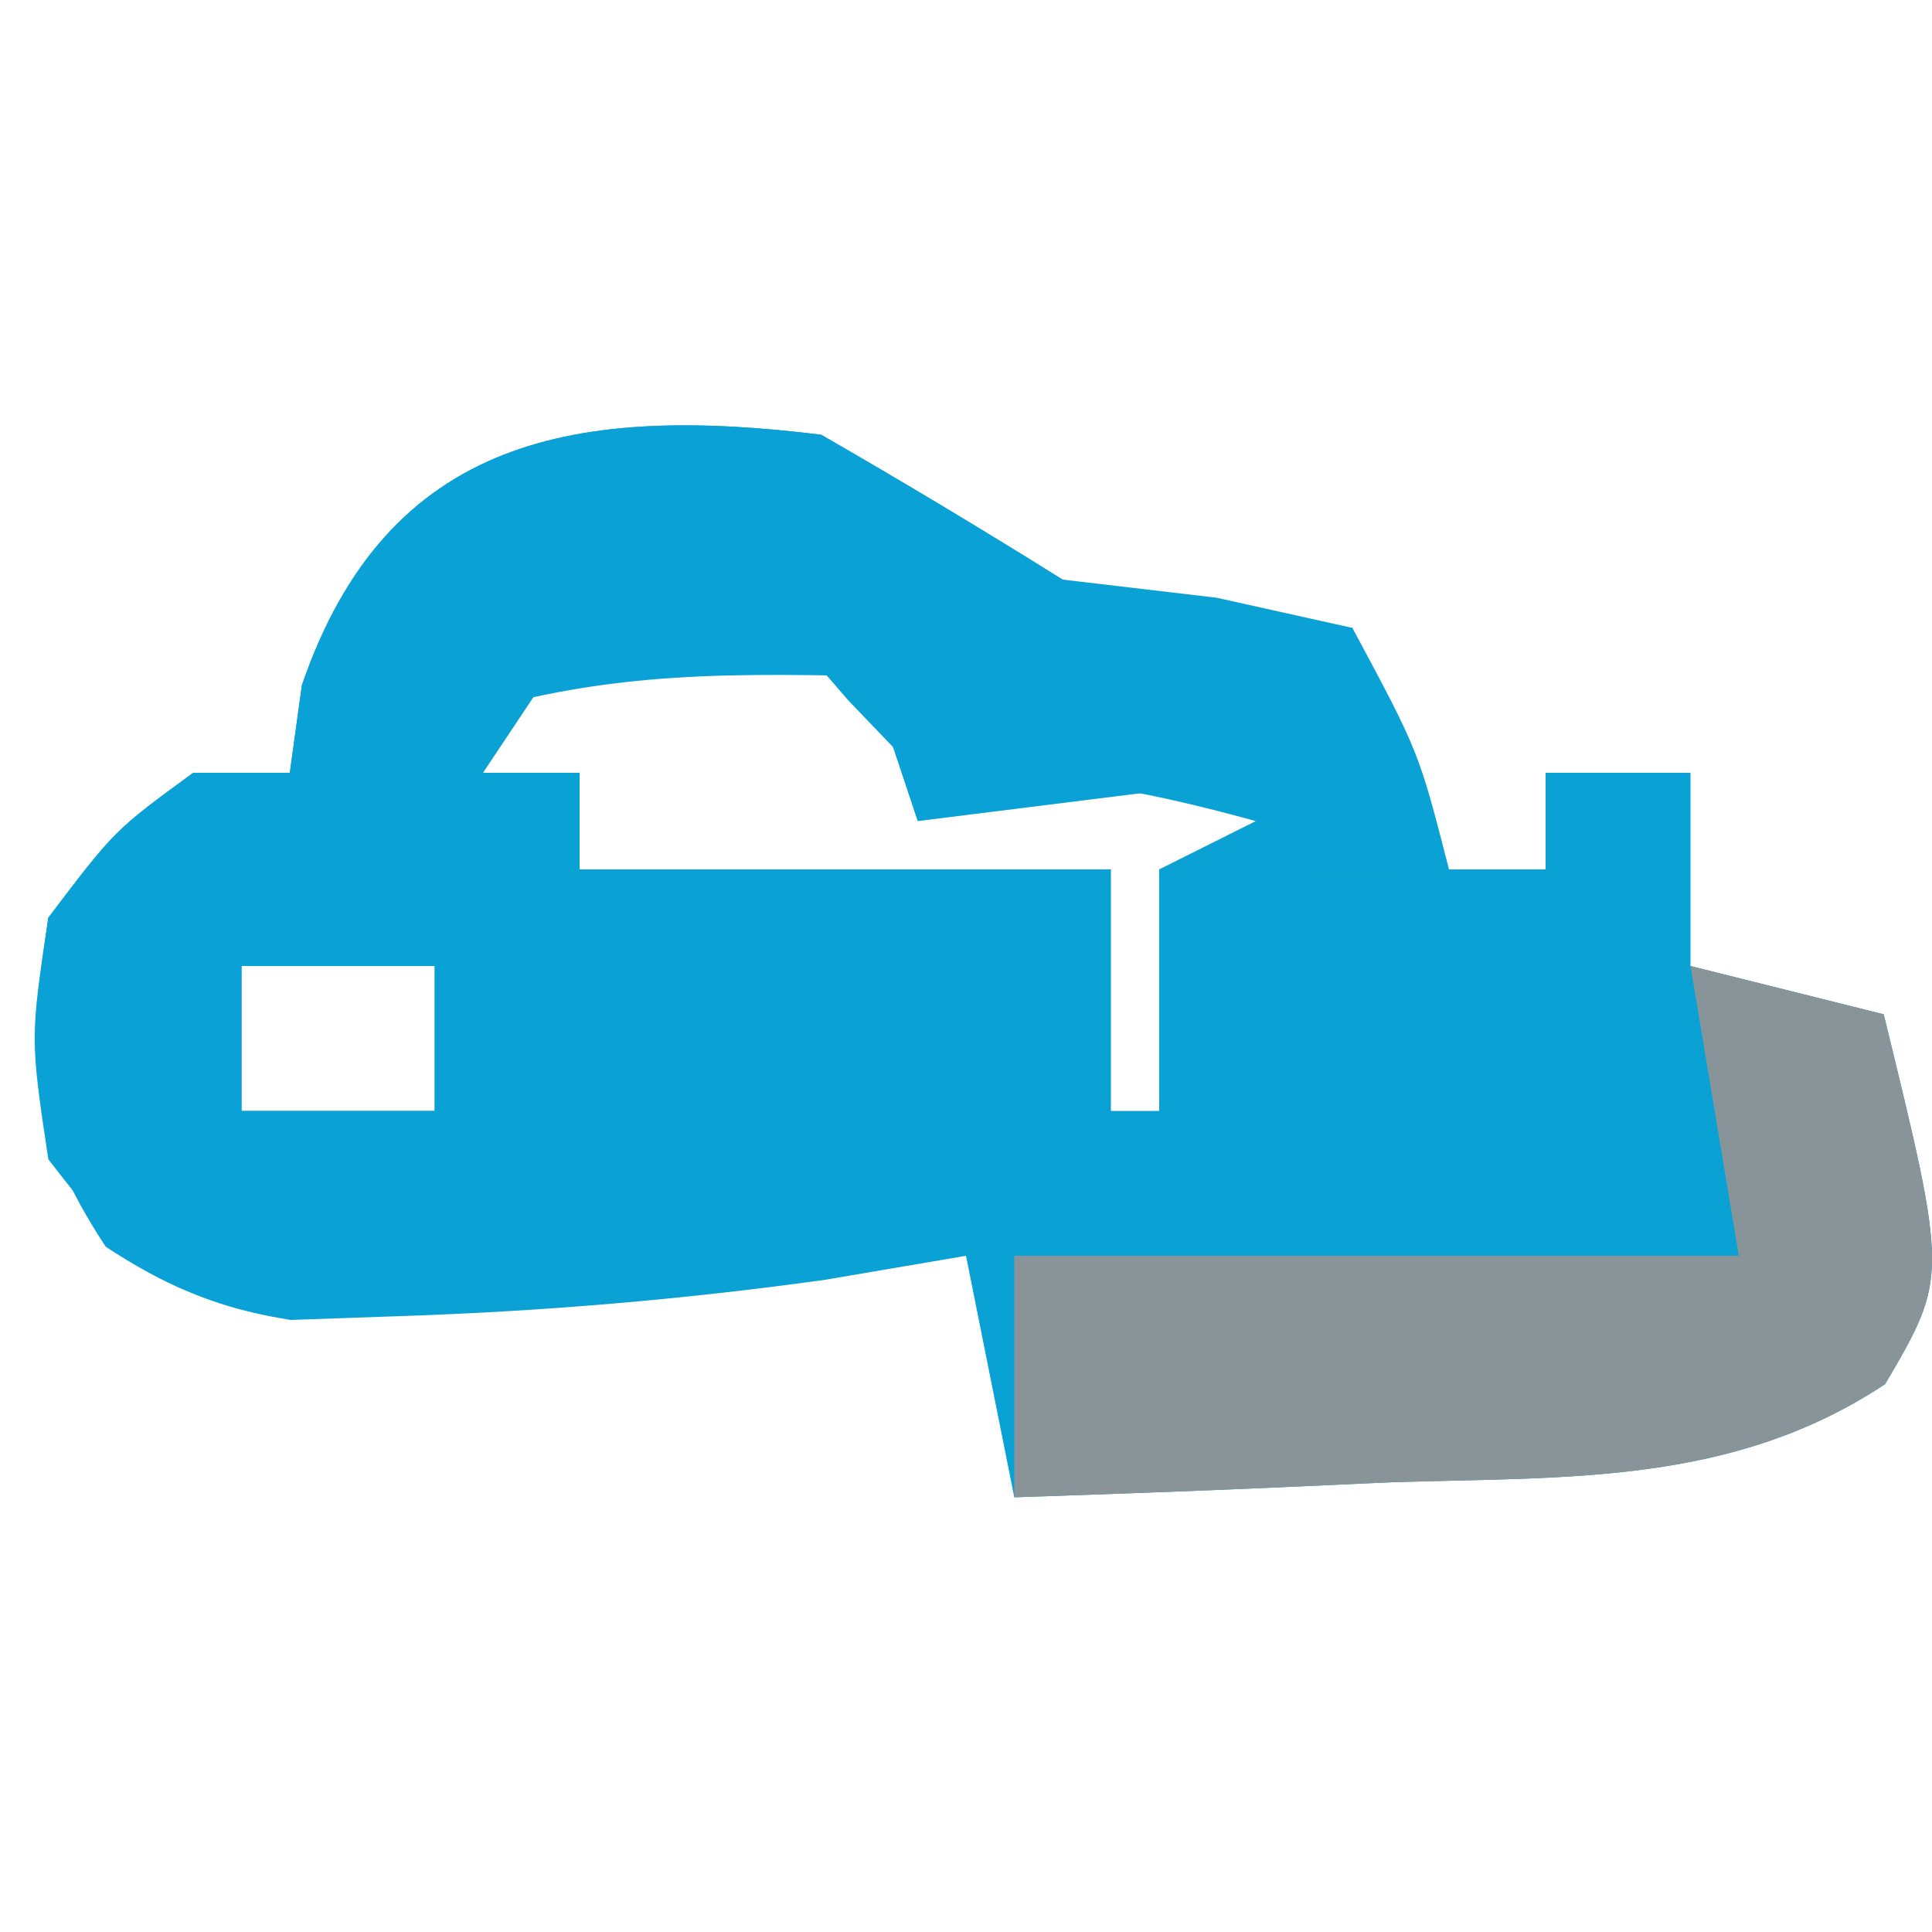
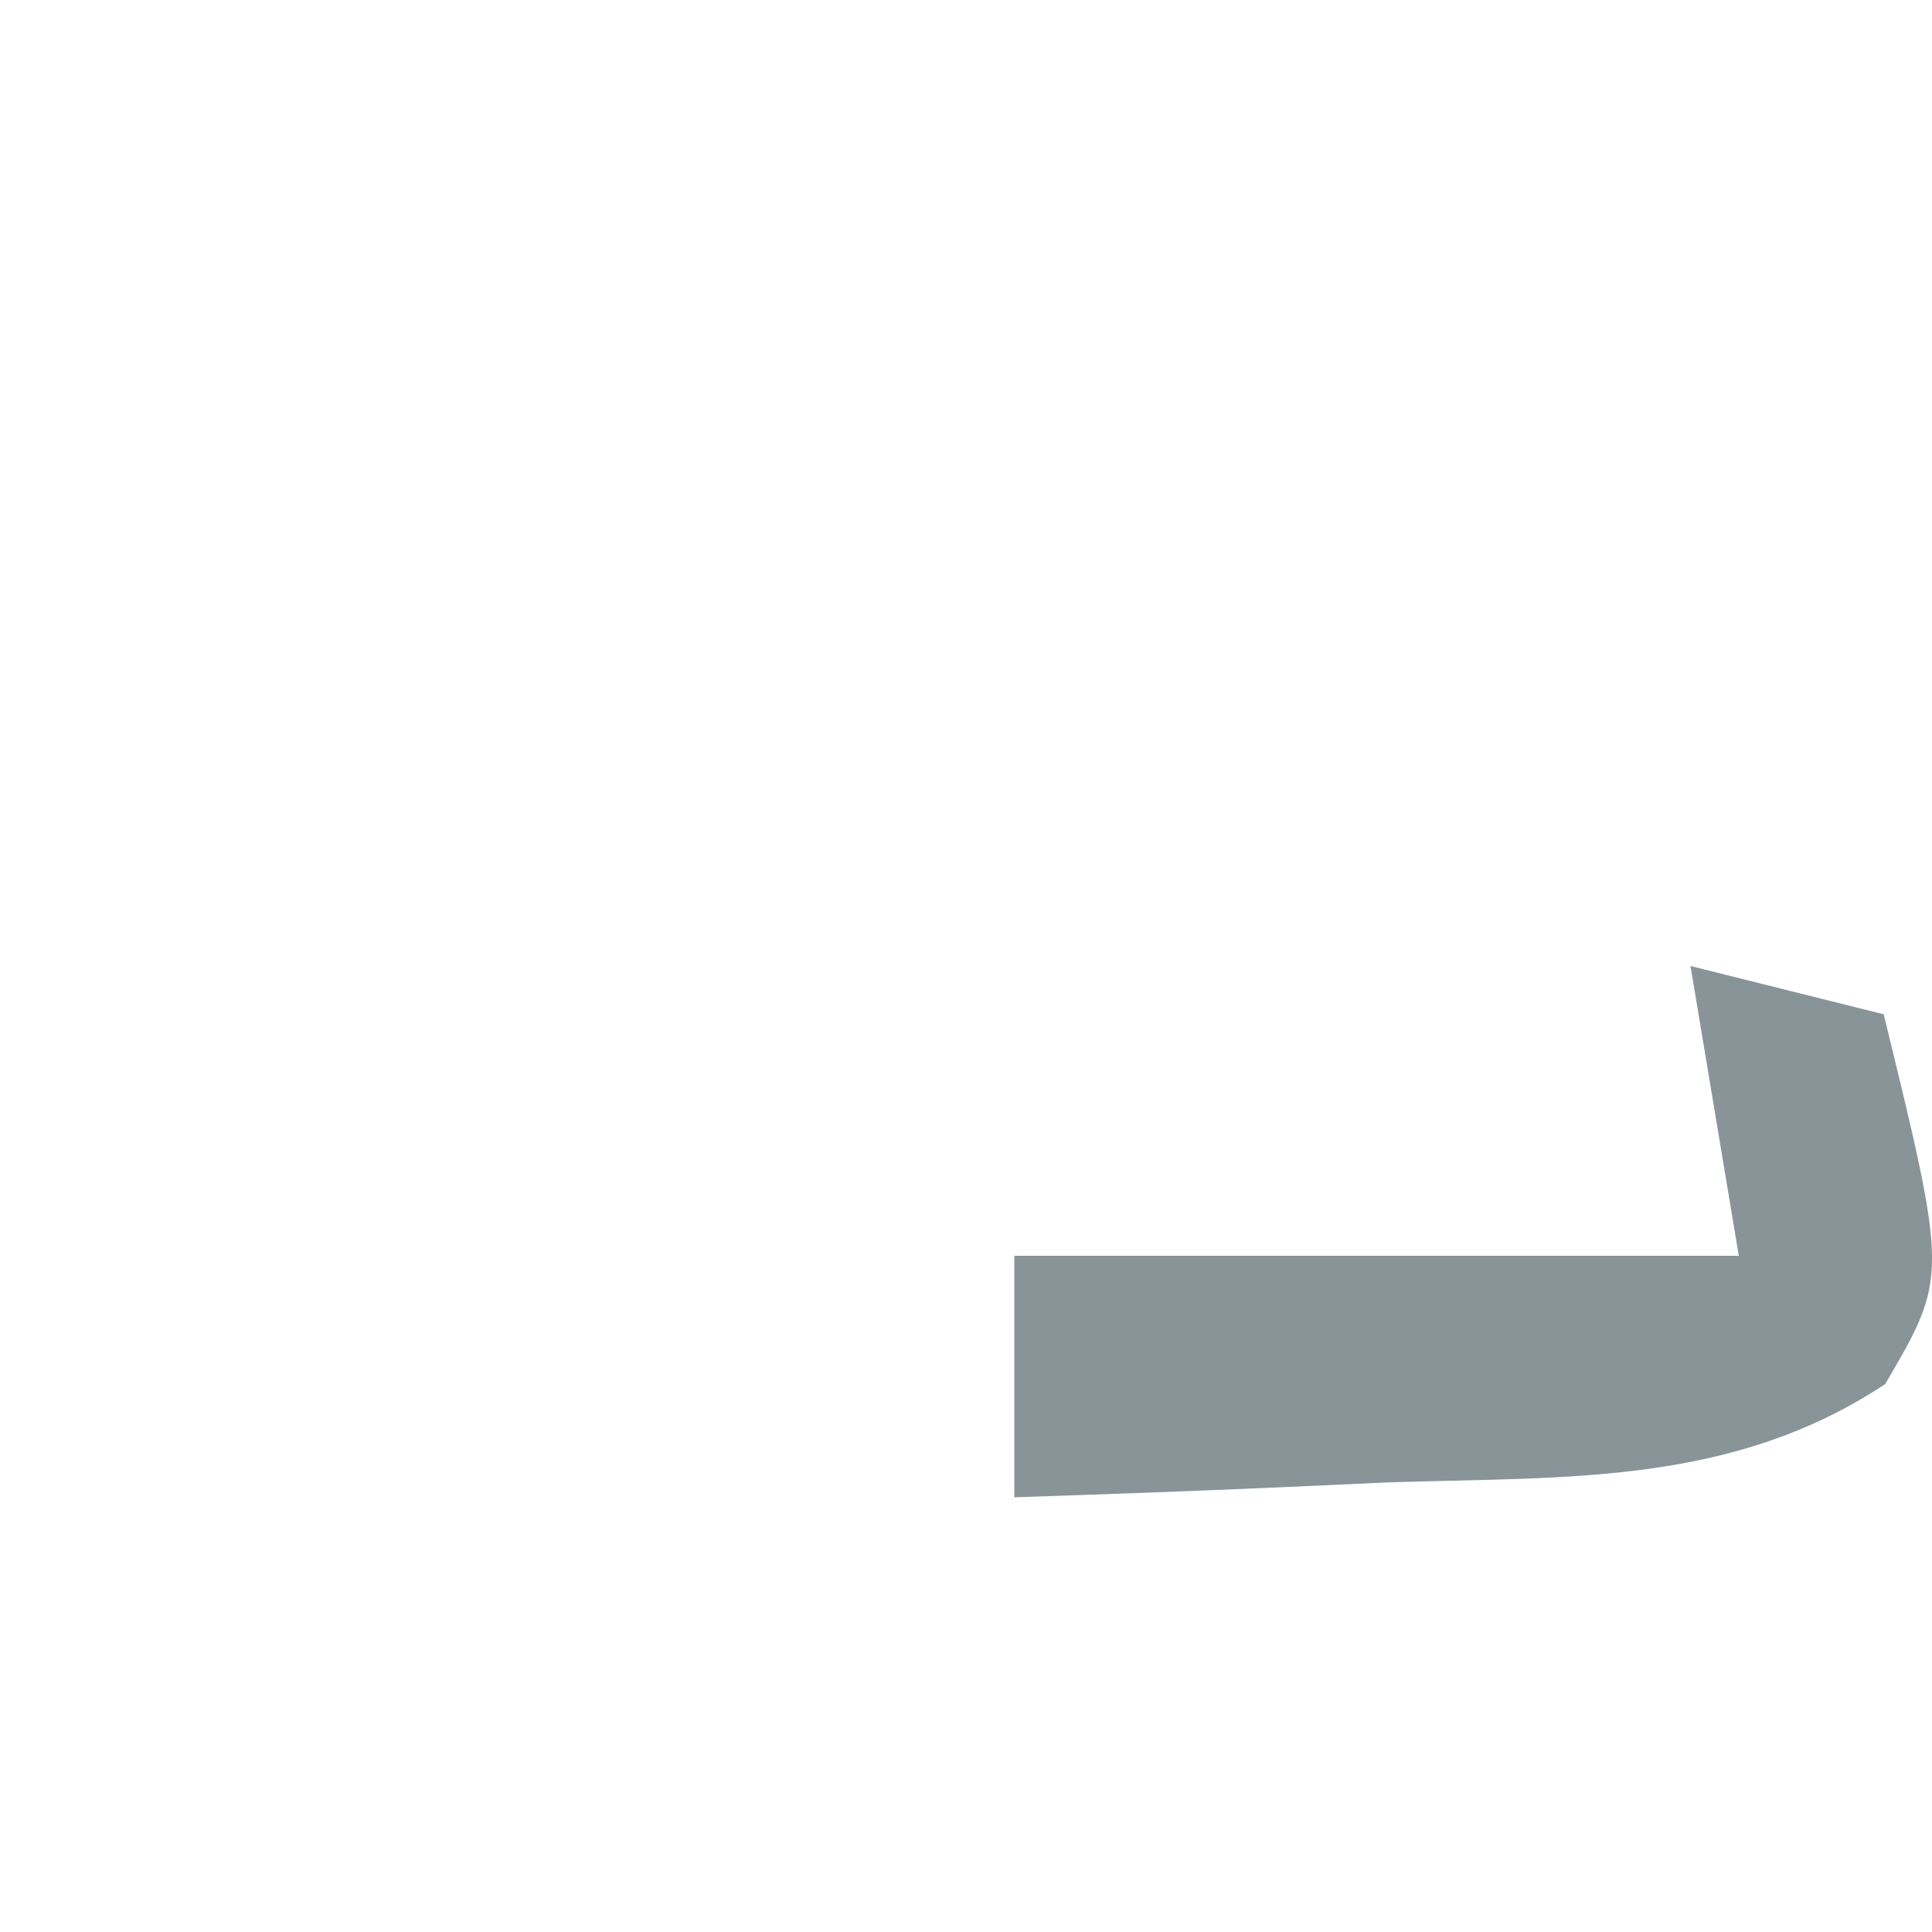
<svg xmlns="http://www.w3.org/2000/svg" version="1.1" width="40" height="40">
-   <path d="M0 0 C1.685 0.969 3.352 1.97 5 3 C6.052 3.124 7.104 3.248 8.188 3.375 C9.116 3.581 10.044 3.788 11 4 C12.375 6.562 12.375 6.562 13 9 C13.66 9 14.32 9 15 9 C15 8.34 15 7.68 15 7 C15.99 7 16.98 7 18 7 C18 8.32 18 9.64 18 11 C19.32 11.33 20.64 11.66 22 12 C23.329 17.437 23.329 17.437 22.031 19.656 C18.872 21.746 15.487 21.575 11.812 21.688 C11.063 21.722 10.313 21.756 9.541 21.791 C7.695 21.873 5.847 21.938 4 22 C3.505 19.525 3.505 19.525 3 17 C1.546 17.247 1.546 17.247 0.062 17.5 C-2.876 17.907 -5.785 18.153 -8.75 18.25 C-9.487 18.276 -10.225 18.302 -10.984 18.328 C-13.57 17.907 -14.424 17.055 -16 15 C-16.375 12.5 -16.375 12.5 -16 10 C-14.625 8.188 -14.625 8.188 -13 7 C-12.34 7 -11.68 7 -11 7 C-10.918 6.402 -10.835 5.804 -10.75 5.188 C-8.973 0.004 -5.007 -0.613 0 0 Z M-5 4 C-5.99 5.485 -5.99 5.485 -7 7 C-6.34 7 -5.68 7 -5 7 C-5 7.66 -5 8.32 -5 9 C-1.37 9 2.26 9 6 9 C6 10.65 6 12.3 6 14 C6.33 14 6.66 14 7 14 C7 12.35 7 10.7 7 9 C7.66 8.67 8.32 8.34 9 8 C6.509 7.313 4.621 7 2 7 C1.526 6.505 1.051 6.01 0.562 5.5 C-1.12 3.538 -1.12 3.538 -5 4 Z M-12 11 C-12 11.99 -12 12.98 -12 14 C-10.68 14 -9.36 14 -8 14 C-8 13.01 -8 12.02 -8 11 C-9.32 11 -10.64 11 -12 11 Z M18 15 C19 17 19 17 19 17 Z " fill="#0AA1D5" transform="translate(17,9)" />
-   <path d="M0 0 C1.685 0.969 3.352 1.97 5 3 C8.194 3.714 8.194 3.714 11 4 C11.33 5.65 11.66 7.3 12 9 C11.34 9 10.68 9 10 9 C10 8.34 10 7.68 10 7 C7.36 7.33 4.72 7.66 2 8 C1.67 7.01 1.34 6.02 1 5 C-2.343 4.926 -4.804 4.935 -8 6 C-7.01 7.485 -7.01 7.485 -6 9 C-5.66 13.075 -5.687 14.53 -8 18 C-10.866 18.441 -12.367 18.415 -14.812 16.812 C-16.425 14.351 -16.433 12.889 -16 10 C-14.625 8.188 -14.625 8.188 -13 7 C-12.34 7 -11.68 7 -11 7 C-10.918 6.402 -10.835 5.804 -10.75 5.188 C-8.973 0.004 -5.007 -0.613 0 0 Z M-12 10 C-12 11.32 -12 12.64 -12 14 C-10.68 14 -9.36 14 -8 14 C-8 12.68 -8 11.36 -8 10 C-9.32 10 -10.64 10 -12 10 Z " fill="#0AA1D6" transform="translate(17,9)" />
  <path d="M0 0 C1.32 0.33 2.64 0.66 4 1 C5.329 6.437 5.329 6.437 4.031 8.656 C0.872 10.746 -2.513 10.575 -6.188 10.688 C-6.937 10.722 -7.687 10.756 -8.459 10.791 C-10.305 10.873 -12.153 10.938 -14 11 C-14 9.35 -14 7.7 -14 6 C-9.05 6 -4.1 6 1 6 C0.67 4.02 0.34 2.04 0 0 Z " fill="#899499" transform="translate(35,20)" />
</svg>